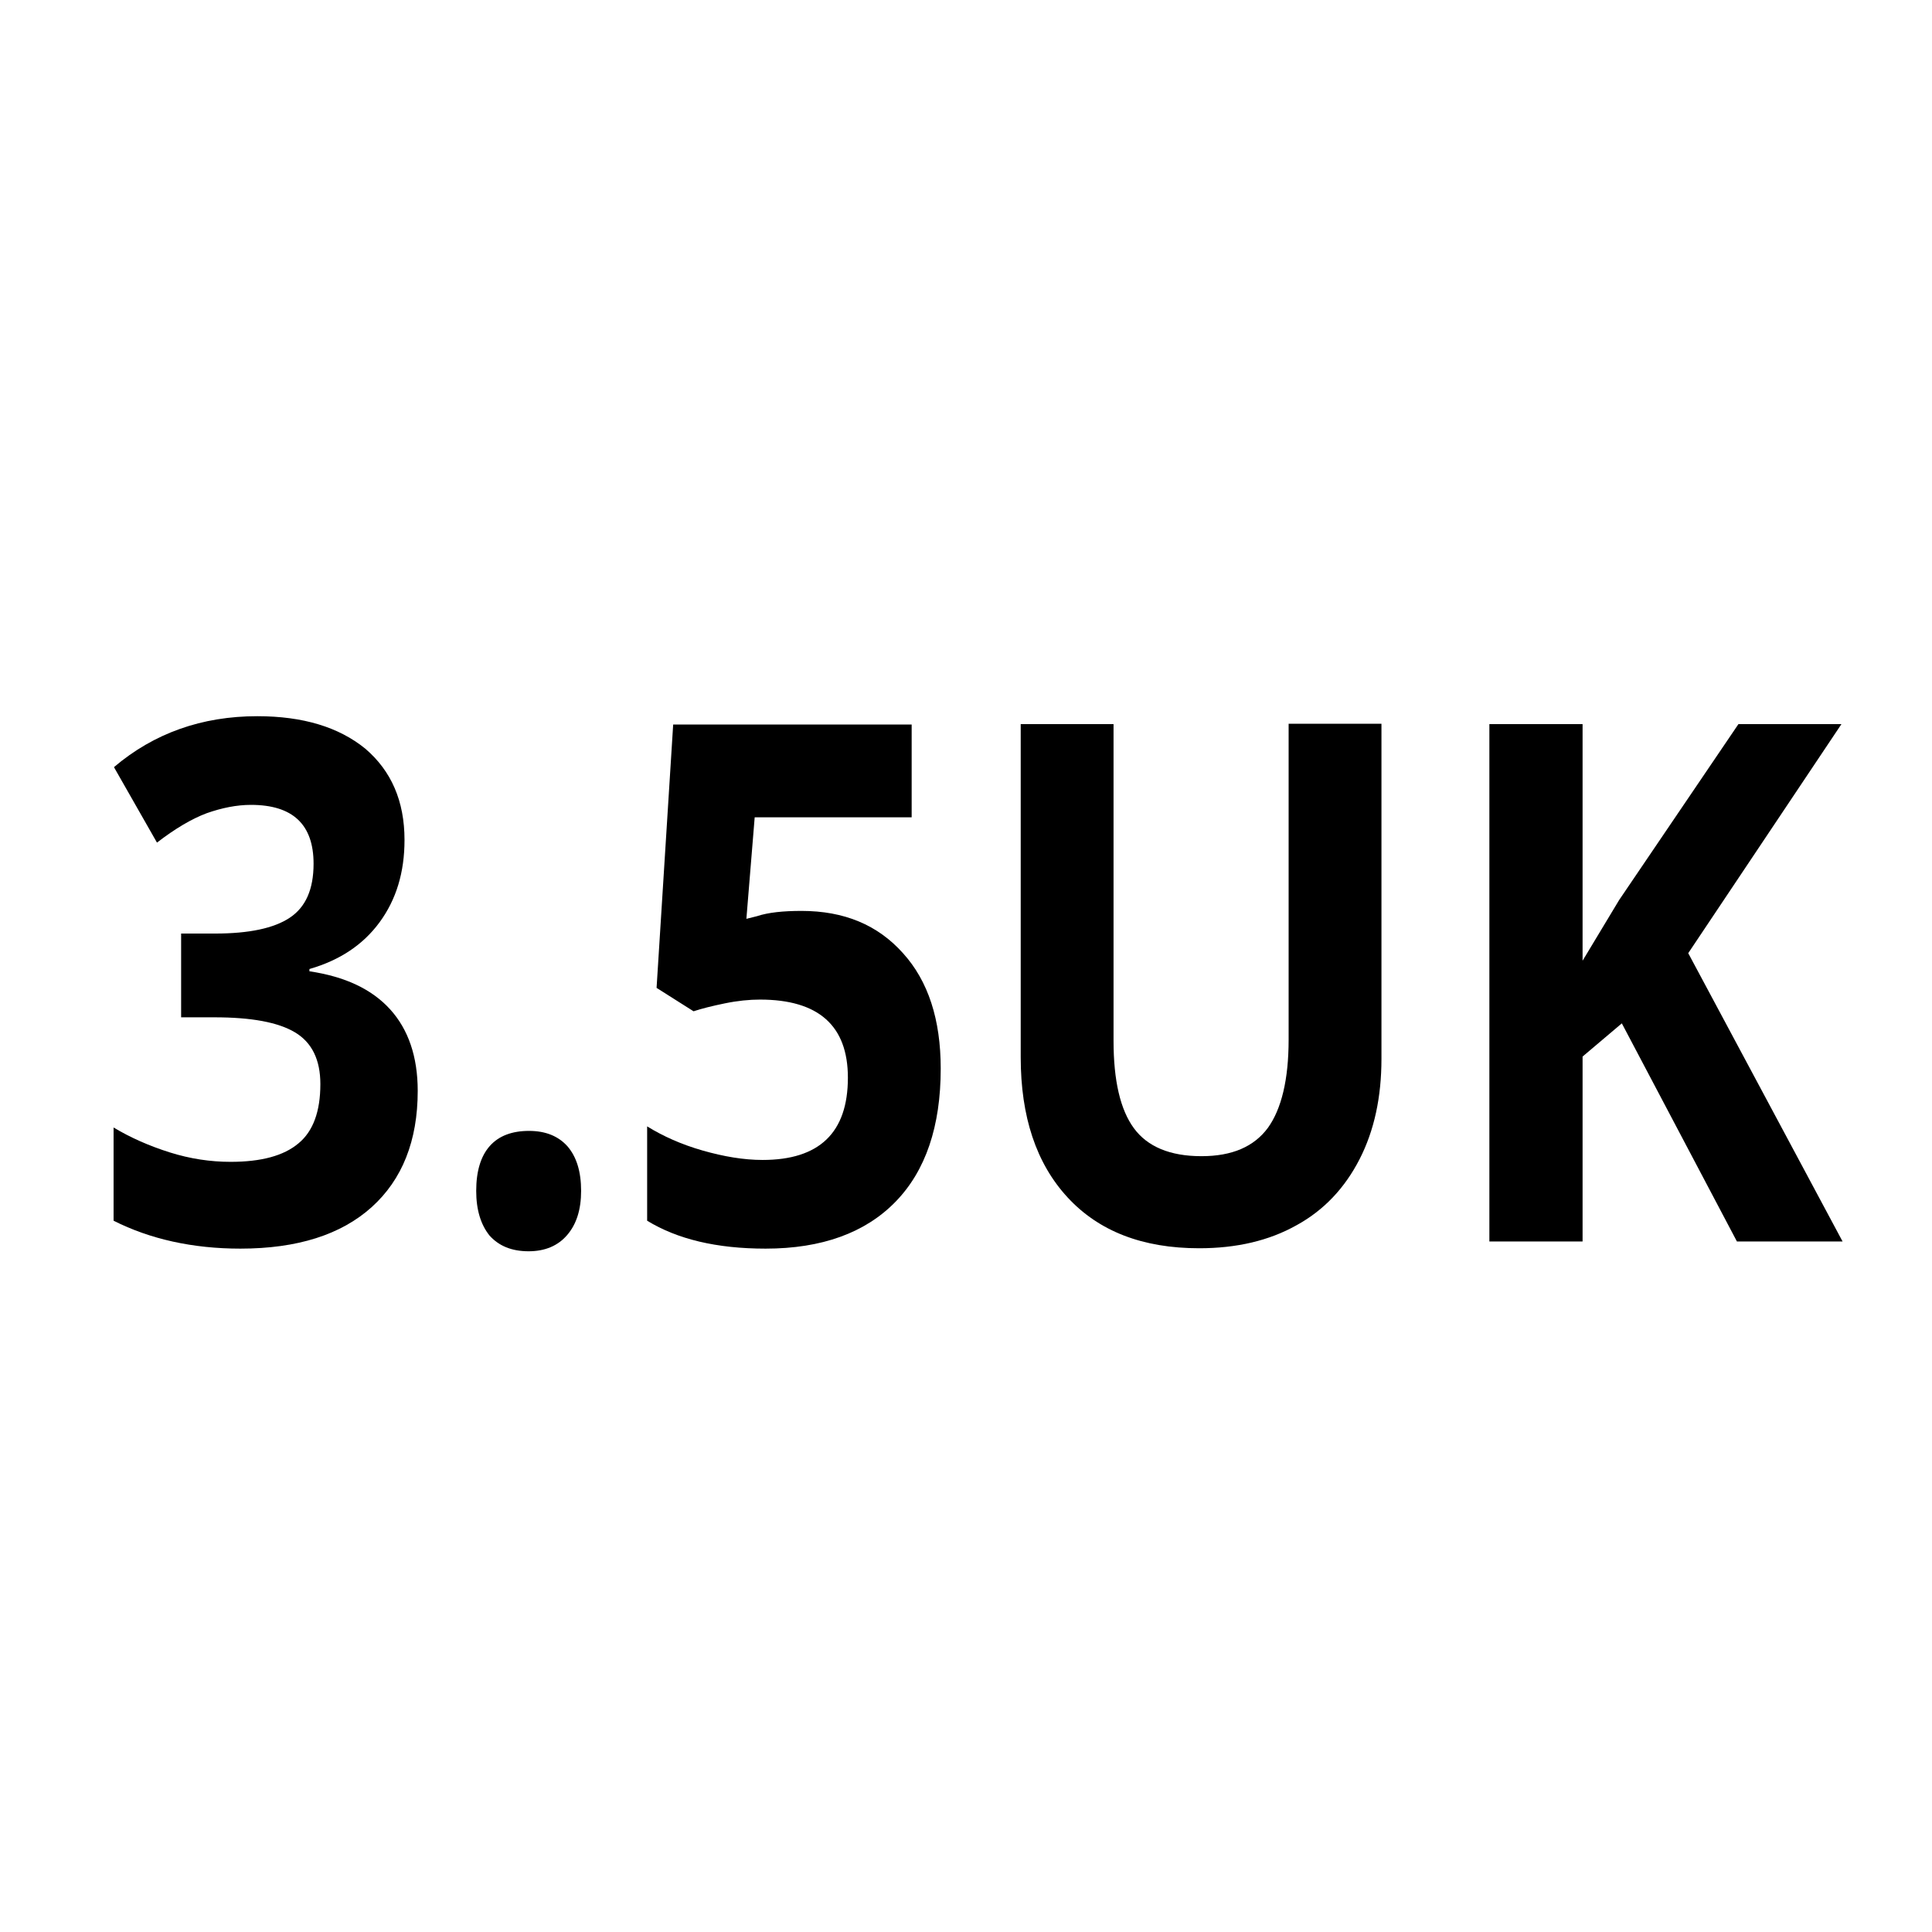
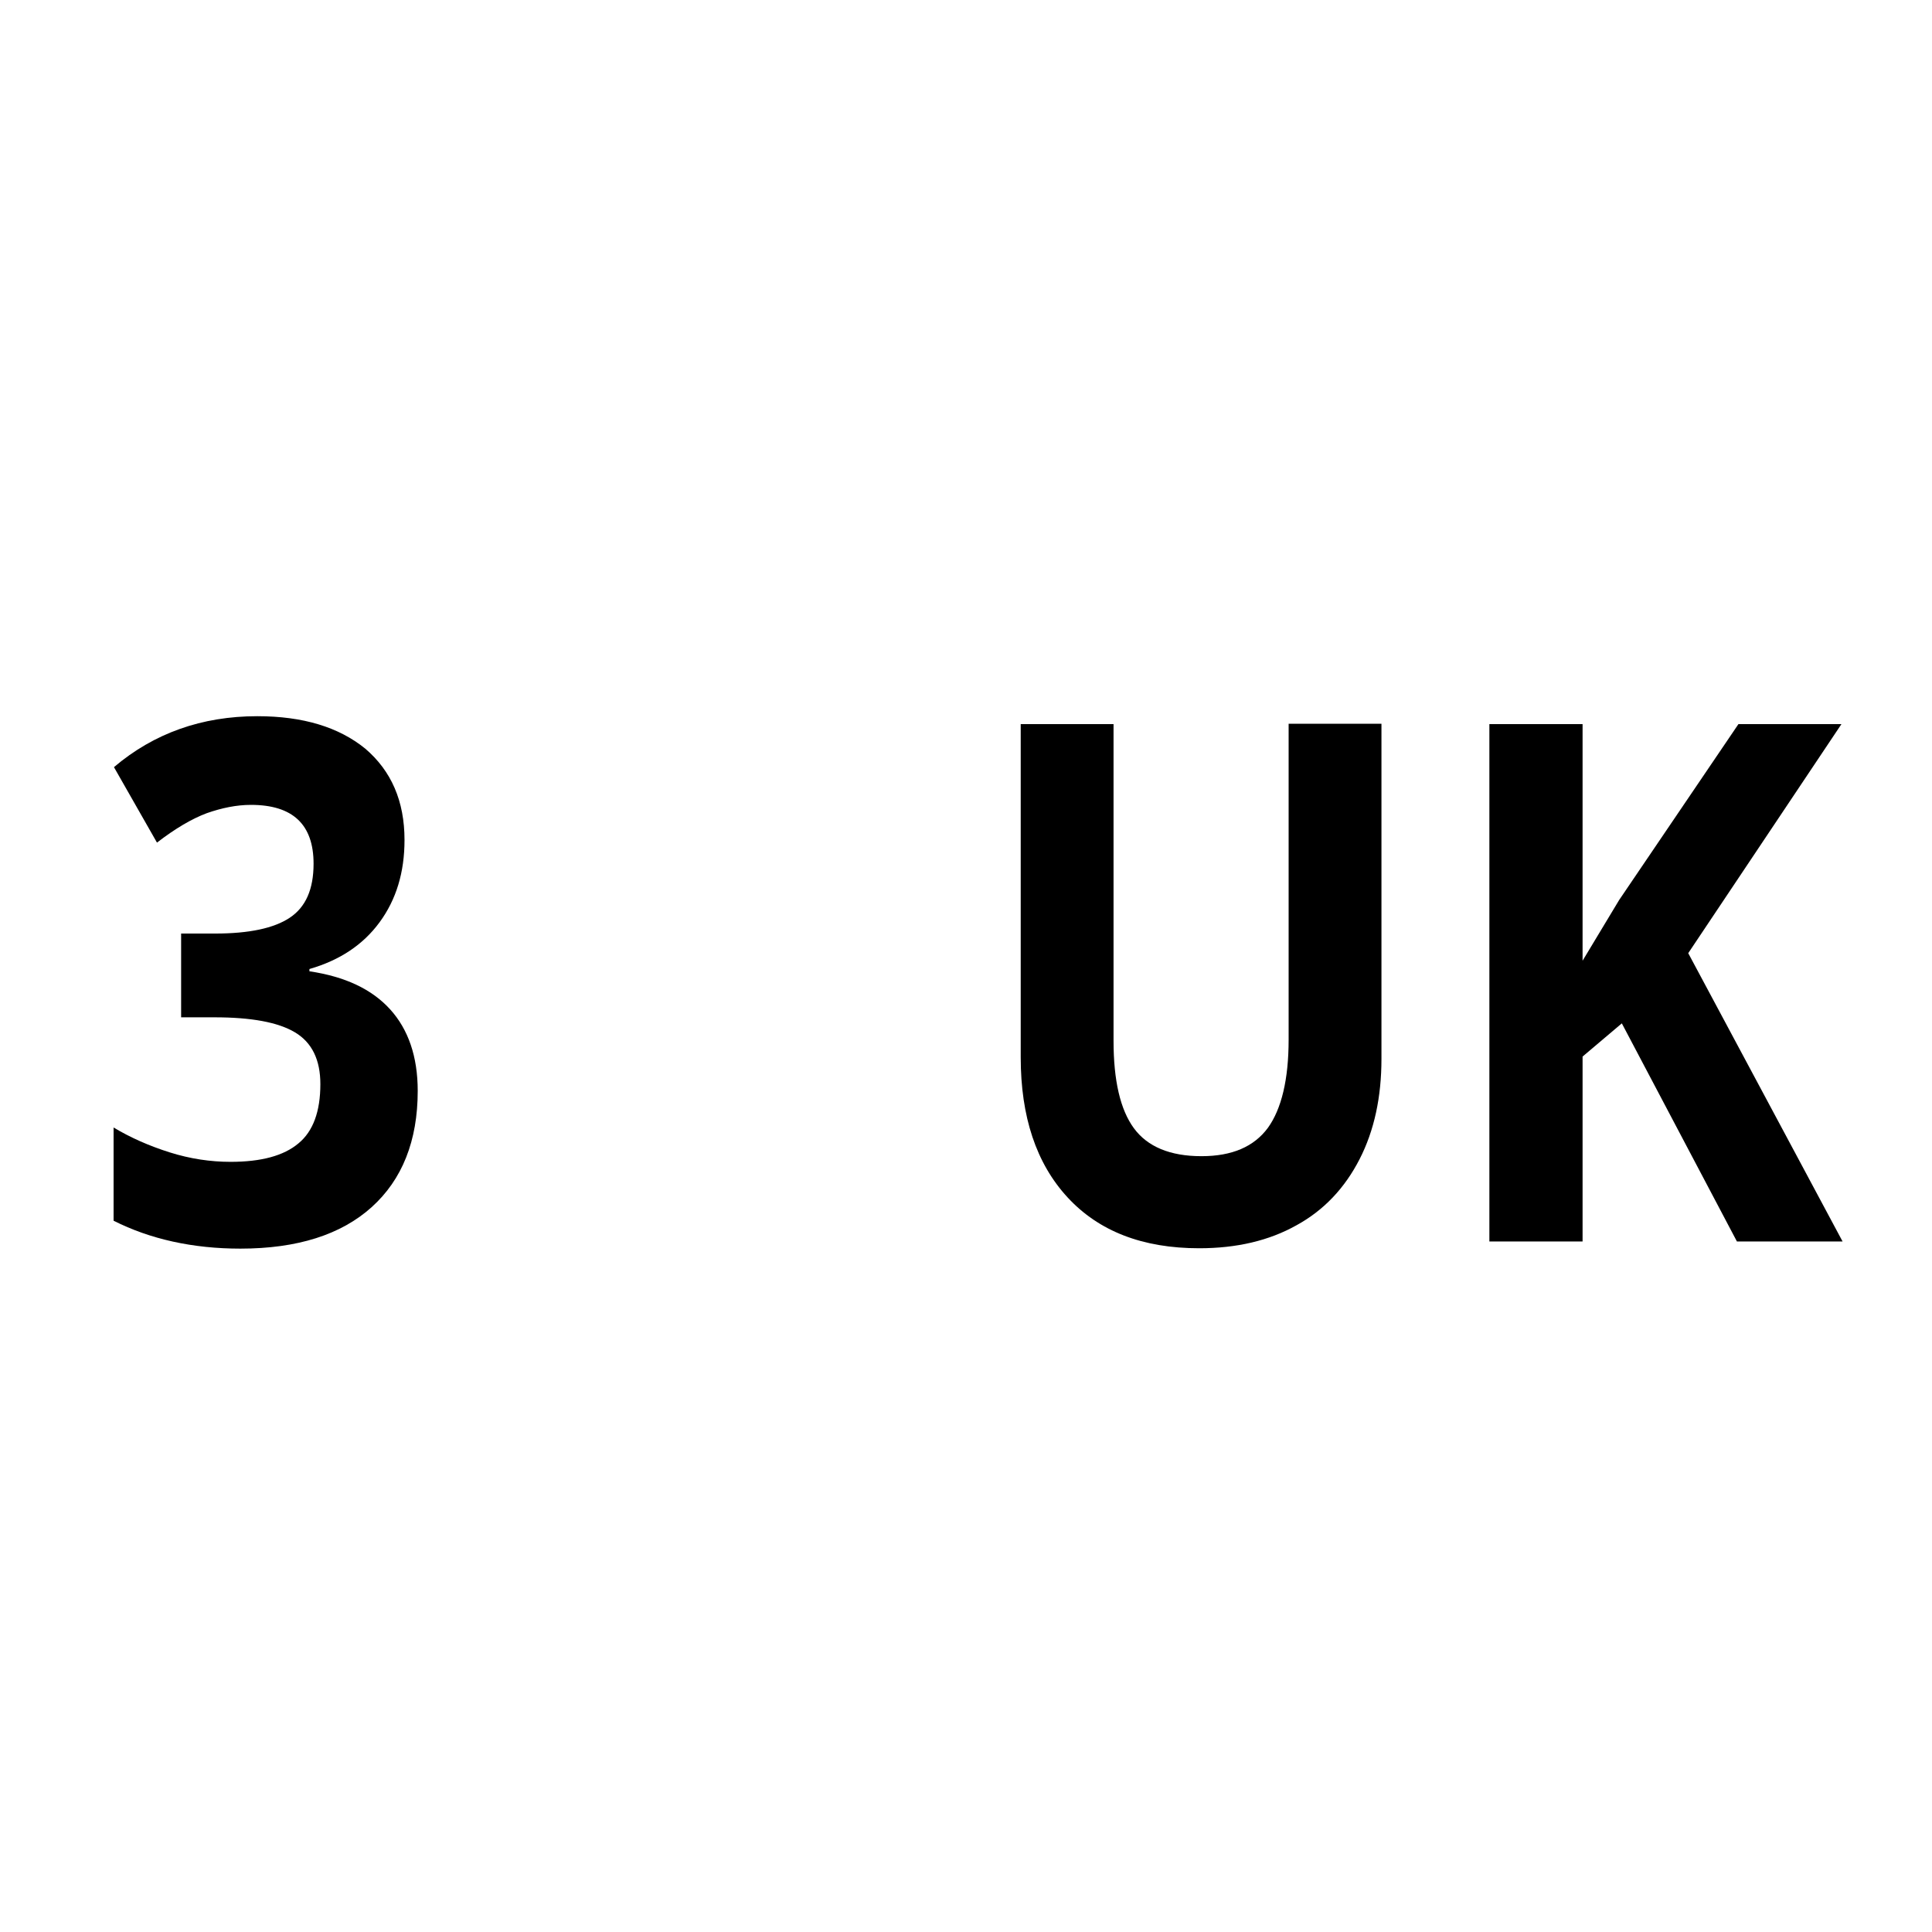
<svg xmlns="http://www.w3.org/2000/svg" version="1.1" id="Livello_1" x="0px" y="0px" viewBox="0 0 512 512" style="enable-background:new 0 0 512 512;" xml:space="preserve">
  <style type="text/css">
	.st0{enable-background:new    ;}
</style>
  <g id="Livello_2_00000116927977995156102880000004404806672781843093_">
    <g id="Livello_1-2">
      <g class="st0">
        <path d="M107.2,222.6c0,8.6-2.2,15.8-6.6,21.8c-4.4,6-10.6,10.1-18.6,12.4v0.6c9.4,1.4,16.5,4.7,21.4,10.1     c4.8,5.3,7.3,12.5,7.3,21.6c0,13.2-4.1,23.5-12.2,30.8c-8.1,7.3-19.7,11-34.8,11c-12.6,0-23.9-2.5-33.6-7.4v-24.7     c4.5,2.7,9.5,4.9,14.9,6.6s10.8,2.5,16.1,2.5c8.1,0,14.1-1.6,18-4.9c3.9-3.2,5.8-8.5,5.8-15.7c0-6.4-2.2-11-6.7-13.7     c-4.5-2.7-11.6-4-21.4-4h-8.8v-22.2h9c9,0,15.6-1.4,19.8-4.2c4.2-2.8,6.3-7.5,6.3-14.3c0-10.4-5.5-15.6-16.6-15.6     c-3.8,0-7.7,0.8-11.7,2.2c-4,1.5-8.4,4.1-13.2,7.8l-11.4-20c10.6-9,23.3-13.5,38-13.5c12.1,0,21.6,2.9,28.6,8.6     C103.7,204.3,107.2,212.3,107.2,222.6z" />
-         <path d="M126.2,315.6c0-5.2,1.2-9.2,3.6-11.9s5.9-4,10.4-4c4.4,0,7.8,1.4,10.2,4.1c2.4,2.8,3.6,6.7,3.6,11.8     c0,4.9-1.2,8.8-3.7,11.7c-2.4,2.8-5.8,4.3-10.2,4.3c-4.5,0-7.9-1.4-10.4-4.2C127.4,324.5,126.2,320.6,126.2,315.6z" />
-         <path d="M212.4,241.4c11.3,0,20.2,3.7,26.9,11.2c6.7,7.4,10,17.6,10,30.6c0,15.3-4,27.1-12,35.3c-8,8.2-19.5,12.4-34.4,12.4     c-13,0-23.4-2.5-31.4-7.4v-25c4.2,2.6,9.1,4.8,14.7,6.4s10.9,2.5,15.9,2.5c15,0,22.6-7.2,22.6-21.8c0-13.8-7.8-20.7-23.3-20.7     c-2.8,0-5.9,0.3-9.3,1c-3.4,0.7-6.2,1.4-8.3,2.1l-9.8-6.2l4.4-69.8h63.2v24.6h-41.6l-2.2,26.9l2.8-0.7     C203.6,241.8,207.6,241.4,212.4,241.4z" />
        <path d="M366.1,191.9v88.7c0,10.1-1.9,19-5.8,26.6c-3.9,7.6-9.4,13.5-16.7,17.5c-7.3,4.1-15.9,6.1-25.8,6.1     c-15,0-26.6-4.5-34.9-13.5s-12.4-21.4-12.4-37.1v-88.3h24.6v83.9c0,10.6,1.8,18.3,5.4,23.2s9.6,7.4,17.9,7.4     c8.1,0,13.9-2.5,17.6-7.5c3.6-5,5.5-12.8,5.5-23.4v-83.7H366.1z" />
        <path d="M488.3,329h-28l-30.5-57.8l-10.4,8.8V329h-24.7V191.9h24.7v62.7l9.7-16.1l31.6-46.6H488l-40.6,60.7L488.3,329z" />
      </g>
    </g>
  </g>
</svg>